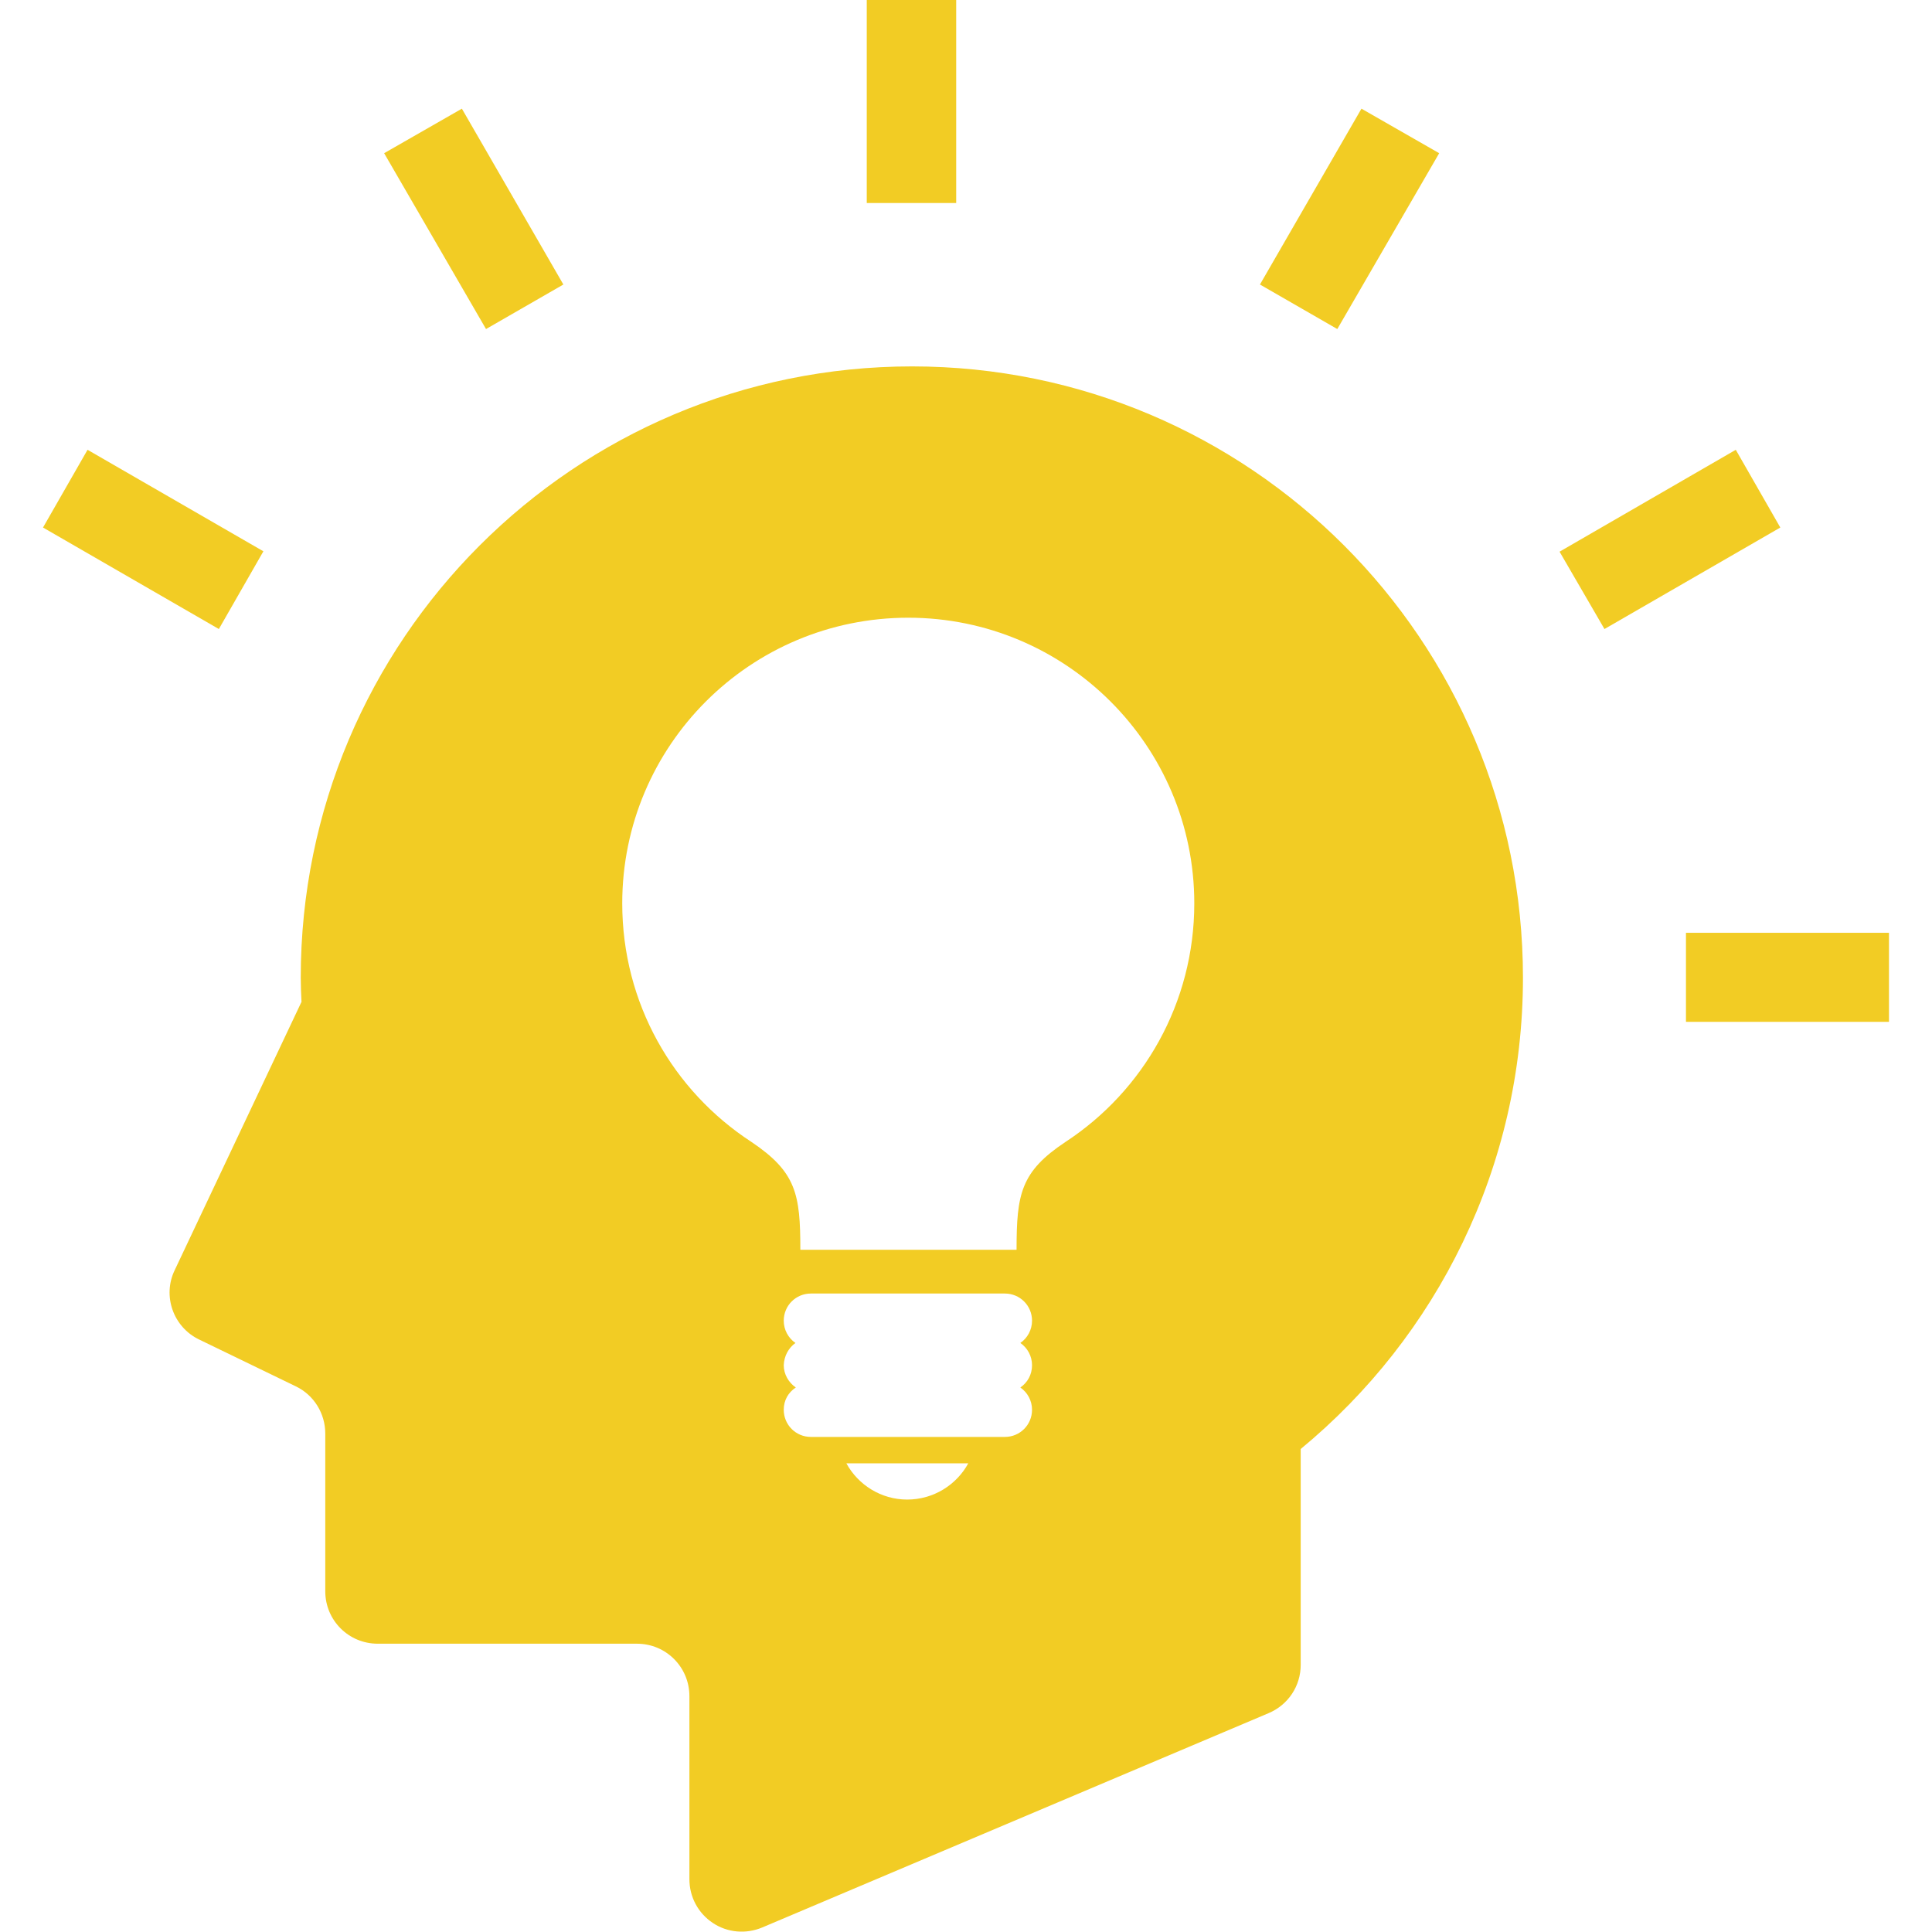
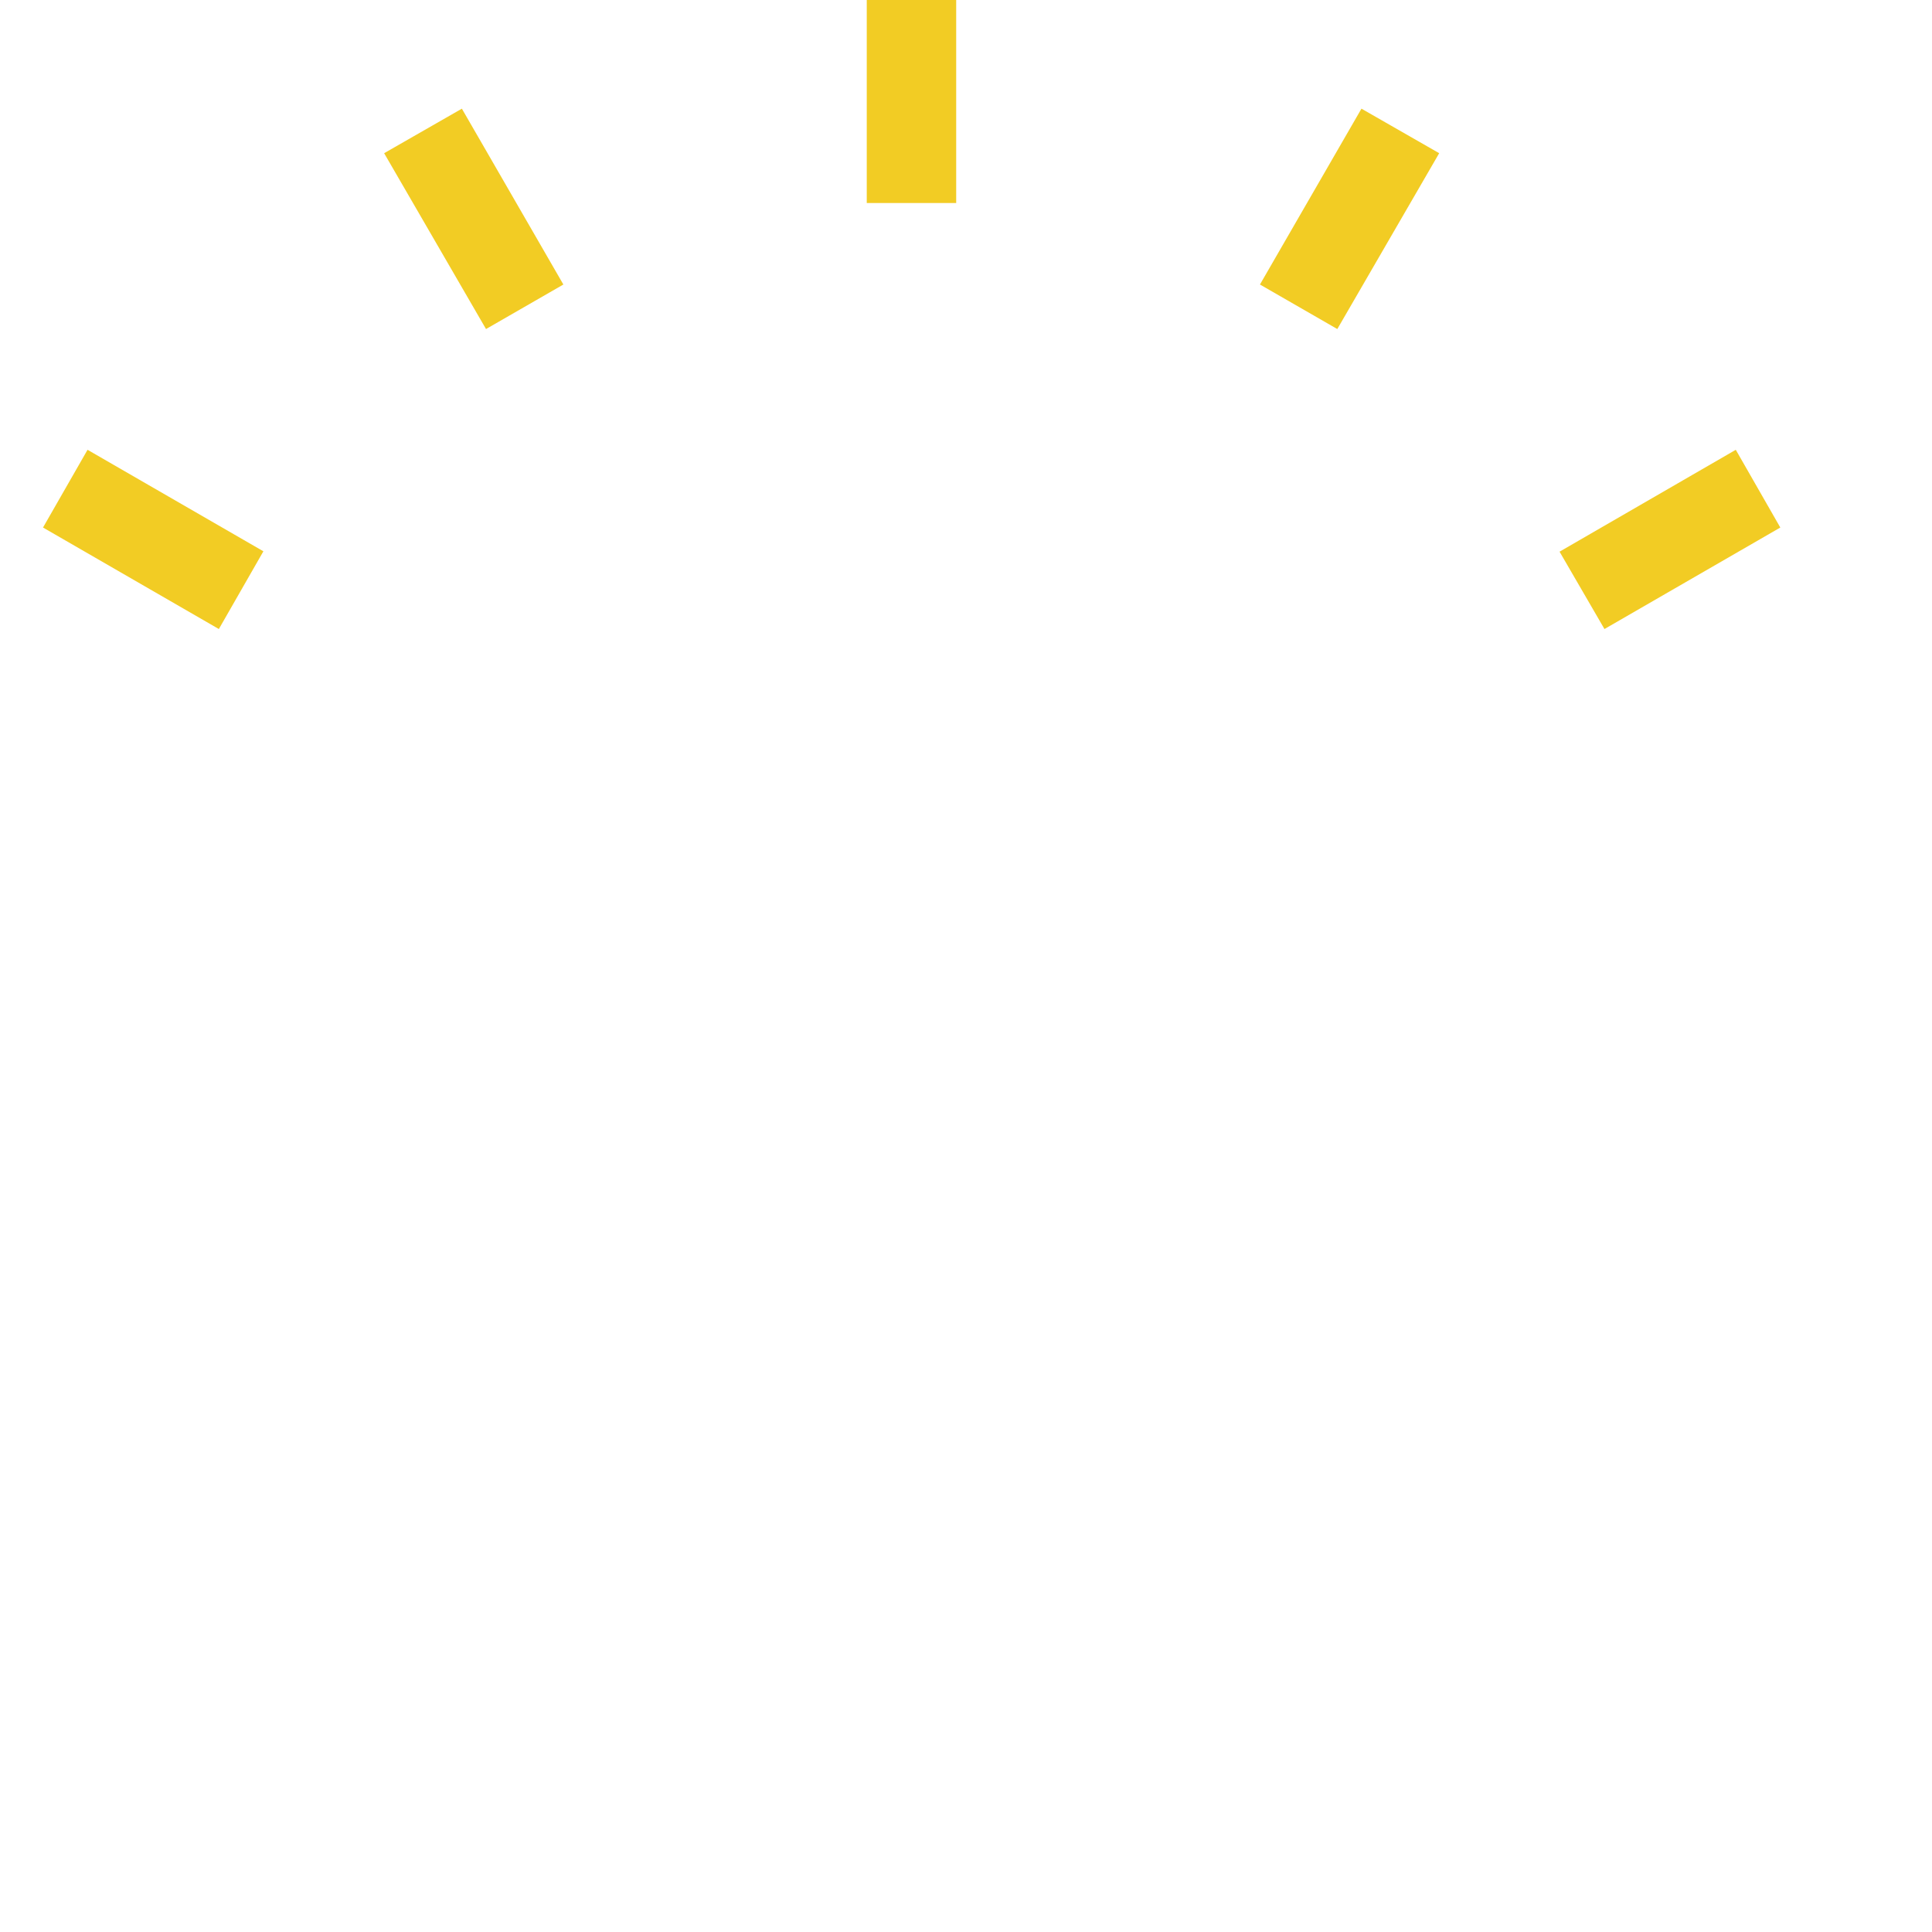
<svg xmlns="http://www.w3.org/2000/svg" version="1.1" id="_x32_" x="0px" y="0px" viewBox="0 0 512 512" style="enable-background:new 0 0 512 512;" xml:space="preserve">
  <style type="text/css">
	.st0{fill:#F2CC24;}
</style>
  <g>
-     <path class="st0" d="M52.8,355l25.6,12.4c4.8,2.3,7.8,7.2,7.8,12.5v41.8c0,7.7,6.2,13.9,13.9,13.9h68.7c7.7,0,13.9,6.2,13.9,13.9   v48.5c0,4.7,2.3,9,6.2,11.6c3.9,2.6,8.8,3,13.1,1.2L336.2,454c5.2-2.2,8.5-7.2,8.5-12.8v-57.2c36-29.7,58.9-74.7,58.9-124.9   c0-89.5-72.5-162-161.9-162c-89.5,0-162,72.5-162,162c0,2.1,0.1,4.3,0.2,6.4l-33.6,71.1C43,343.4,45.9,351.7,52.8,355z    M224.3,387.8h32.3c-3.1,5.7-9.2,9.6-16.2,9.6C233.5,397.4,227.4,393.5,224.3,387.8z M210.8,355.9c-1.9-1.3-3.1-3.5-3.1-5.9   c0-4,3.2-7.2,7.2-7.2h51.4c4,0,7.2,3.2,7.2,7.2c0,2.4-1.2,4.6-3.1,5.9c1.9,1.3,3.1,3.5,3.1,5.9c0,2.5-1.2,4.6-3.1,5.9   c1.9,1.3,3.1,3.5,3.1,5.9c0,4-3.2,7.2-7.2,7.2h-51.4c-4,0-7.2-3.2-7.2-7.2c0-2.5,1.2-4.6,3.2-5.9c-1.9-1.3-3.2-3.5-3.2-5.9   C207.8,359.3,209,357.2,210.8,355.9z M164.9,239.4c0-41.8,33.9-75.7,75.8-75.7c41.8,0,75.8,33.9,75.8,75.7   c0,26.4-13.5,49.7-34.1,63.2c-11.9,7.9-13,13.8-13,28.6h-57.3c0-14.8-1.1-20.6-13-28.6C178.4,289.1,164.9,265.9,164.9,239.4z" />
    <rect x="229.7" y="0" class="st0" width="23.7" height="53.8" />
    <polygon class="st0" points="360.8,28.8 381.4,40.6 354.4,87.2 333.9,75.4  " />
    <polygon class="st0" points="460,119.2 471.8,139.8 425.2,166.7 413.3,146.2  " />
-     <polygon class="st0" points="500.6,247.2 500.6,270.8 446.8,270.8 446.8,247.2  " />
    <polygon class="st0" points="69.8,146.1 58,166.7 11.4,139.8 23.2,119.2  " />
    <polygon class="st0" points="149.3,75.4 128.8,87.2 101.8,40.6 122.4,28.8  " />
  </g>
</svg>